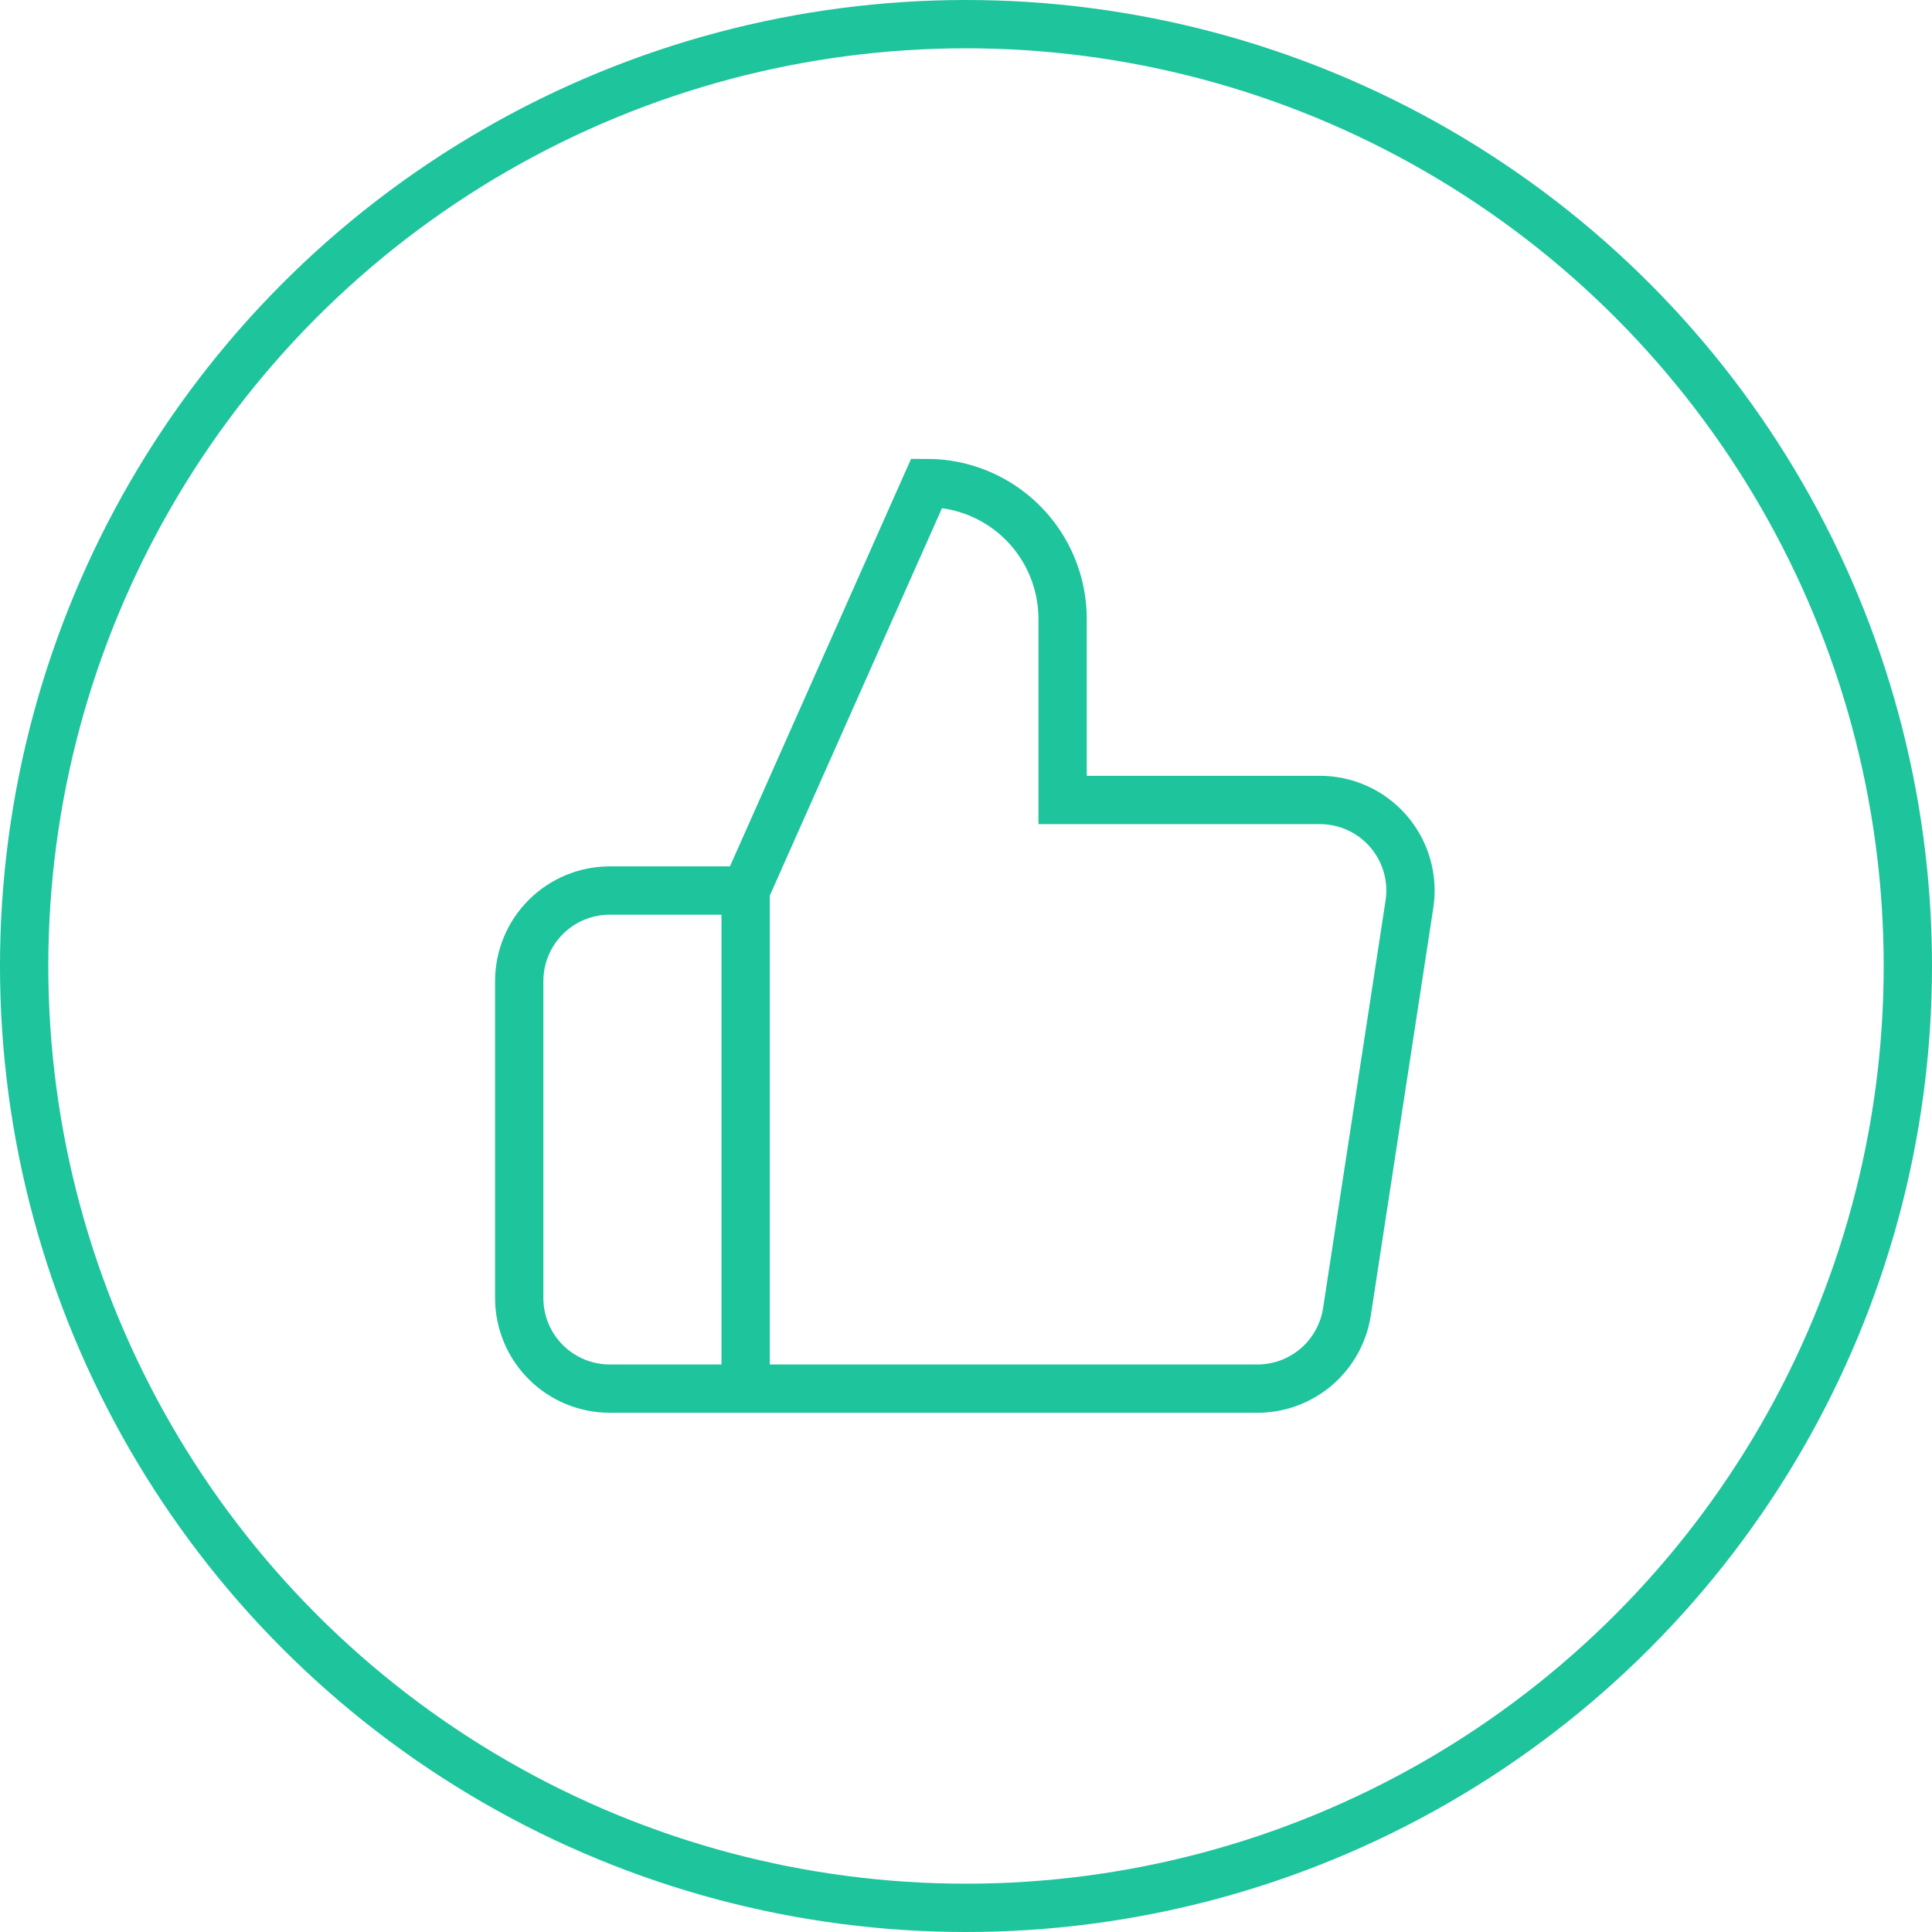
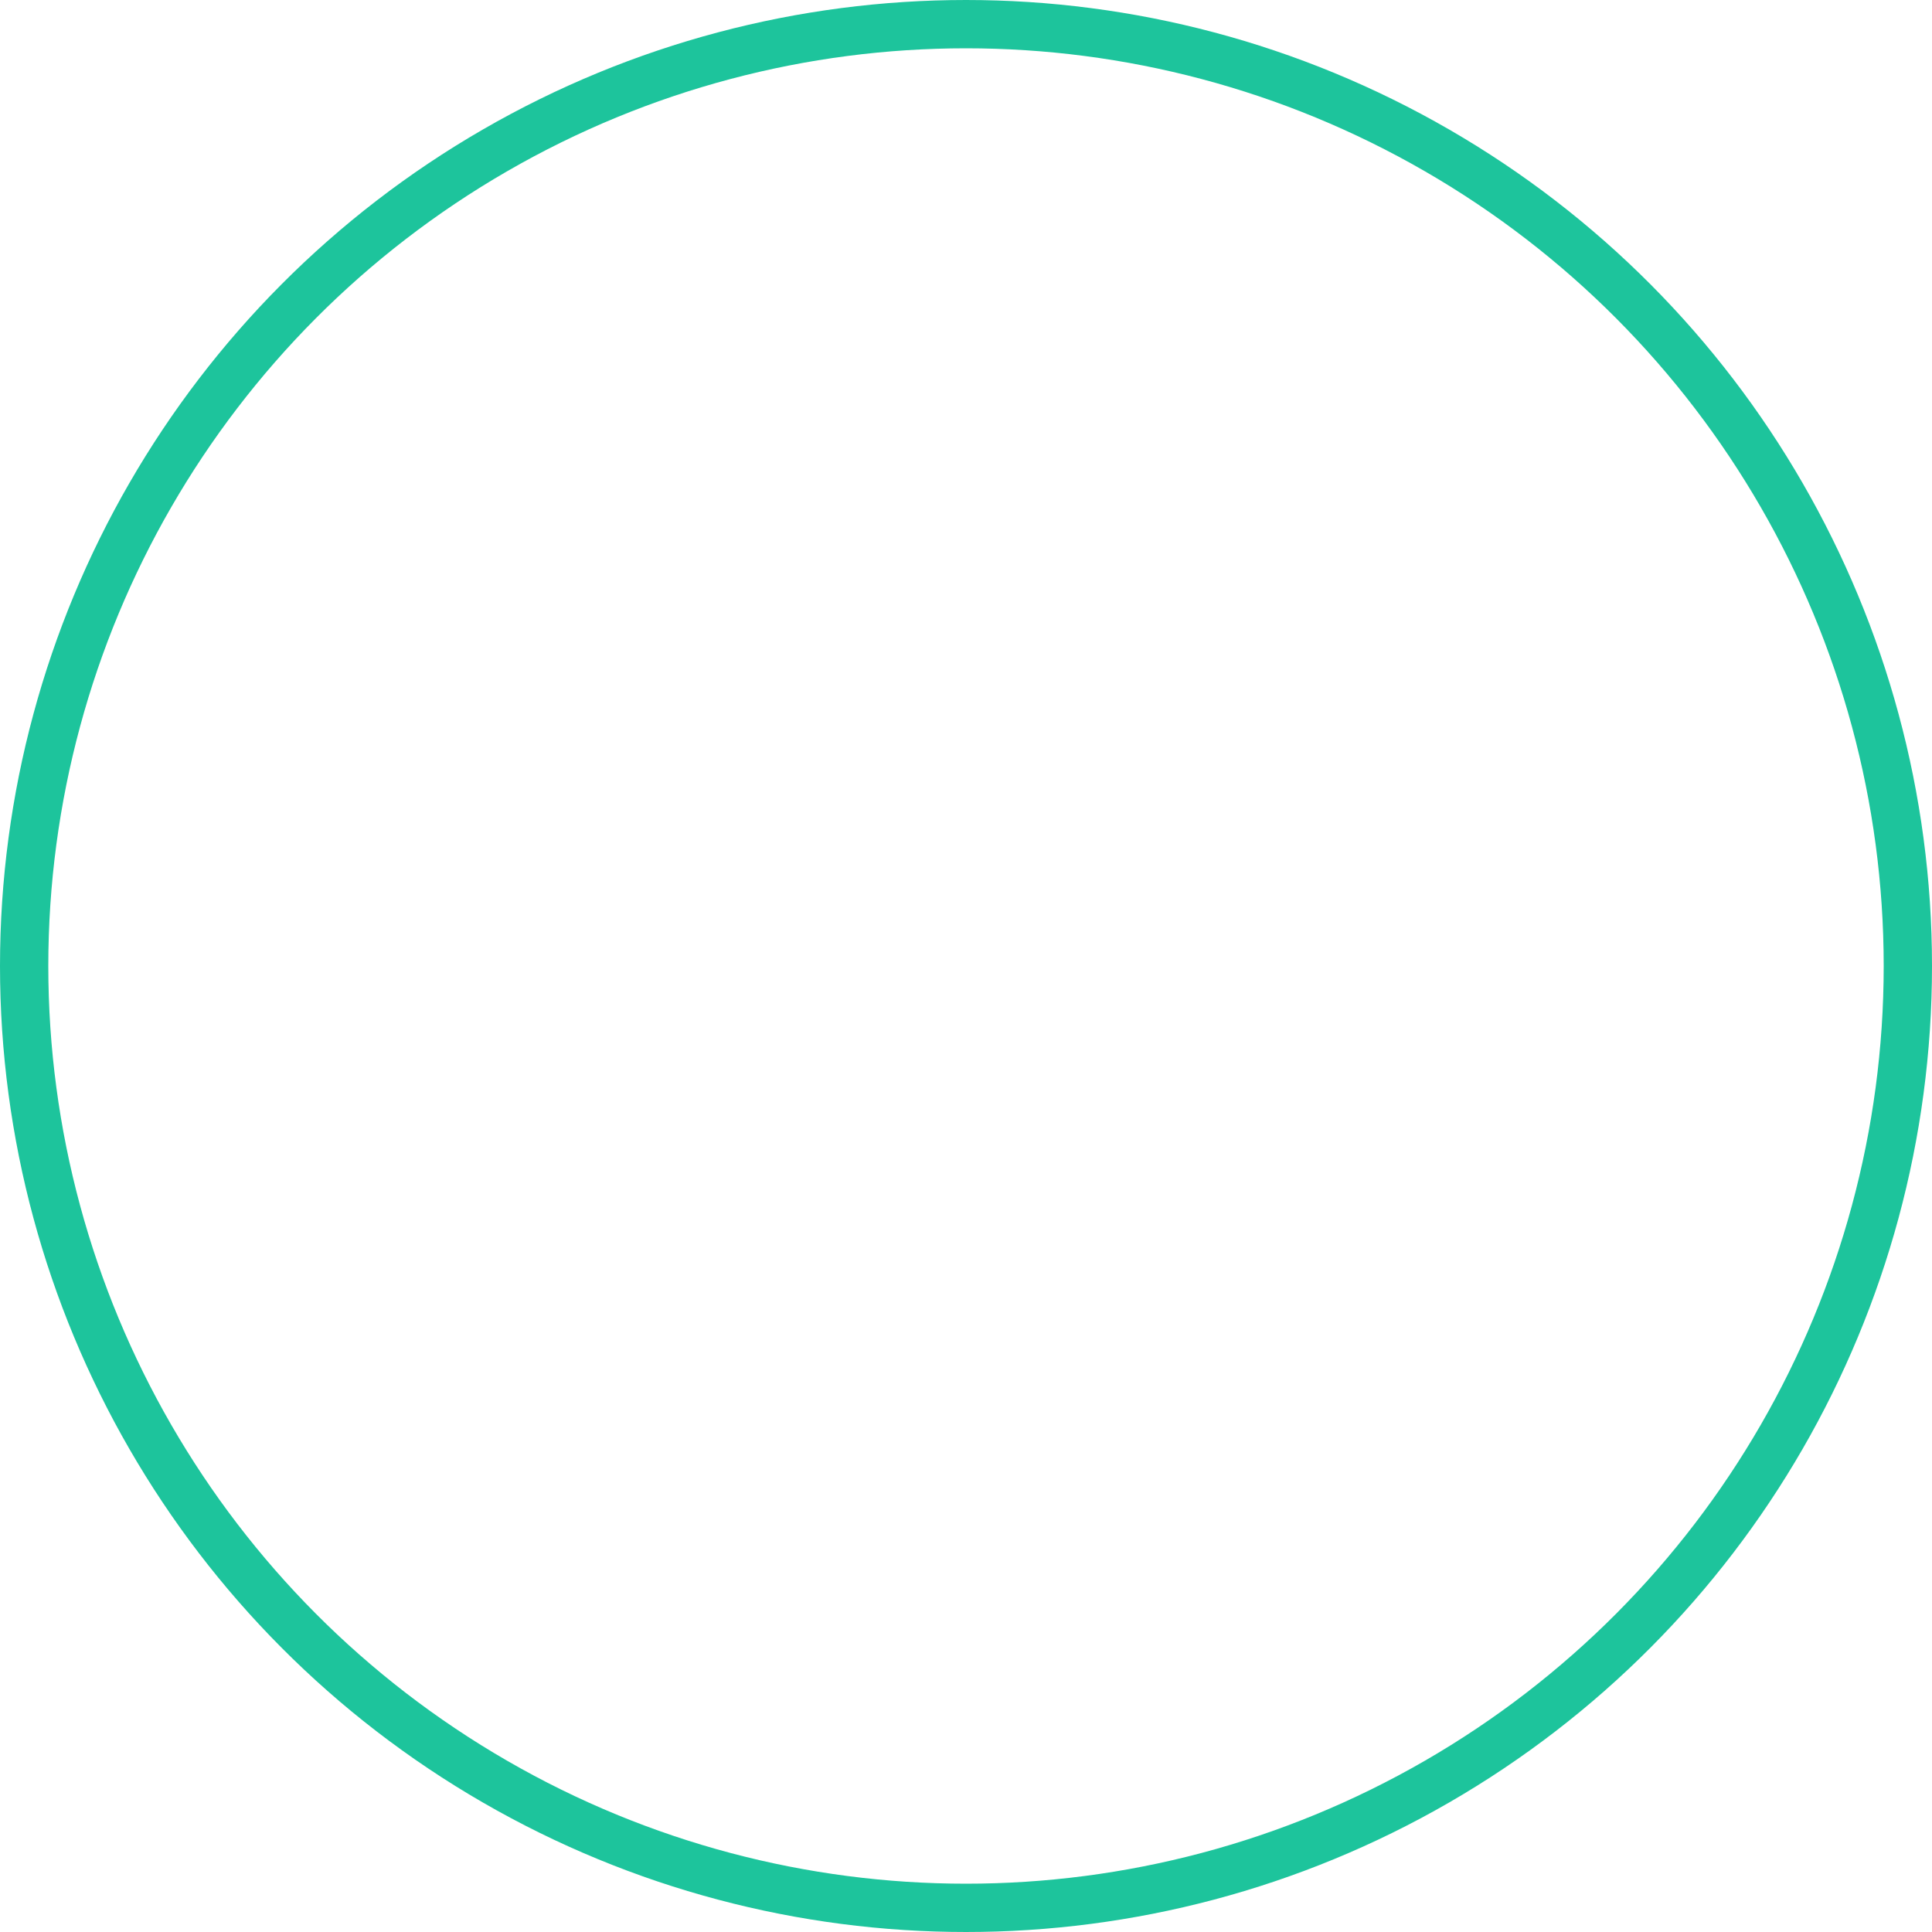
<svg xmlns="http://www.w3.org/2000/svg" width="160" height="160" viewBox="0 0 160 160" fill="none">
  <circle cx="80" cy="80" r="78" transform="rotate(180 80 80)" stroke="#1DC49C" stroke-width="4" />
-   <path d="M61.75 115H50.5C48.511 115 46.603 114.209 45.197 112.803C43.79 111.396 43 109.489 43 107.5V81.25C43 79.261 43.79 77.353 45.197 75.947C46.603 74.54 48.511 73.75 50.5 73.75H61.75M88 66.25V51.25C88 48.266 86.814 45.405 84.705 43.295C82.595 41.185 79.733 40 76.75 40L61.75 73.75V115H104.05C105.858 115.02 107.614 114.386 108.992 113.215C110.37 112.043 111.278 110.413 111.55 108.625L116.725 74.875C116.888 73.8 116.815 72.702 116.512 71.658C116.209 70.614 115.682 69.648 114.969 68.828C114.256 68.008 113.372 67.352 112.38 66.907C111.389 66.462 110.312 66.237 109.225 66.25H88Z" stroke="#1DC49C" stroke-width="4" stroke-linecap="square" />
</svg>